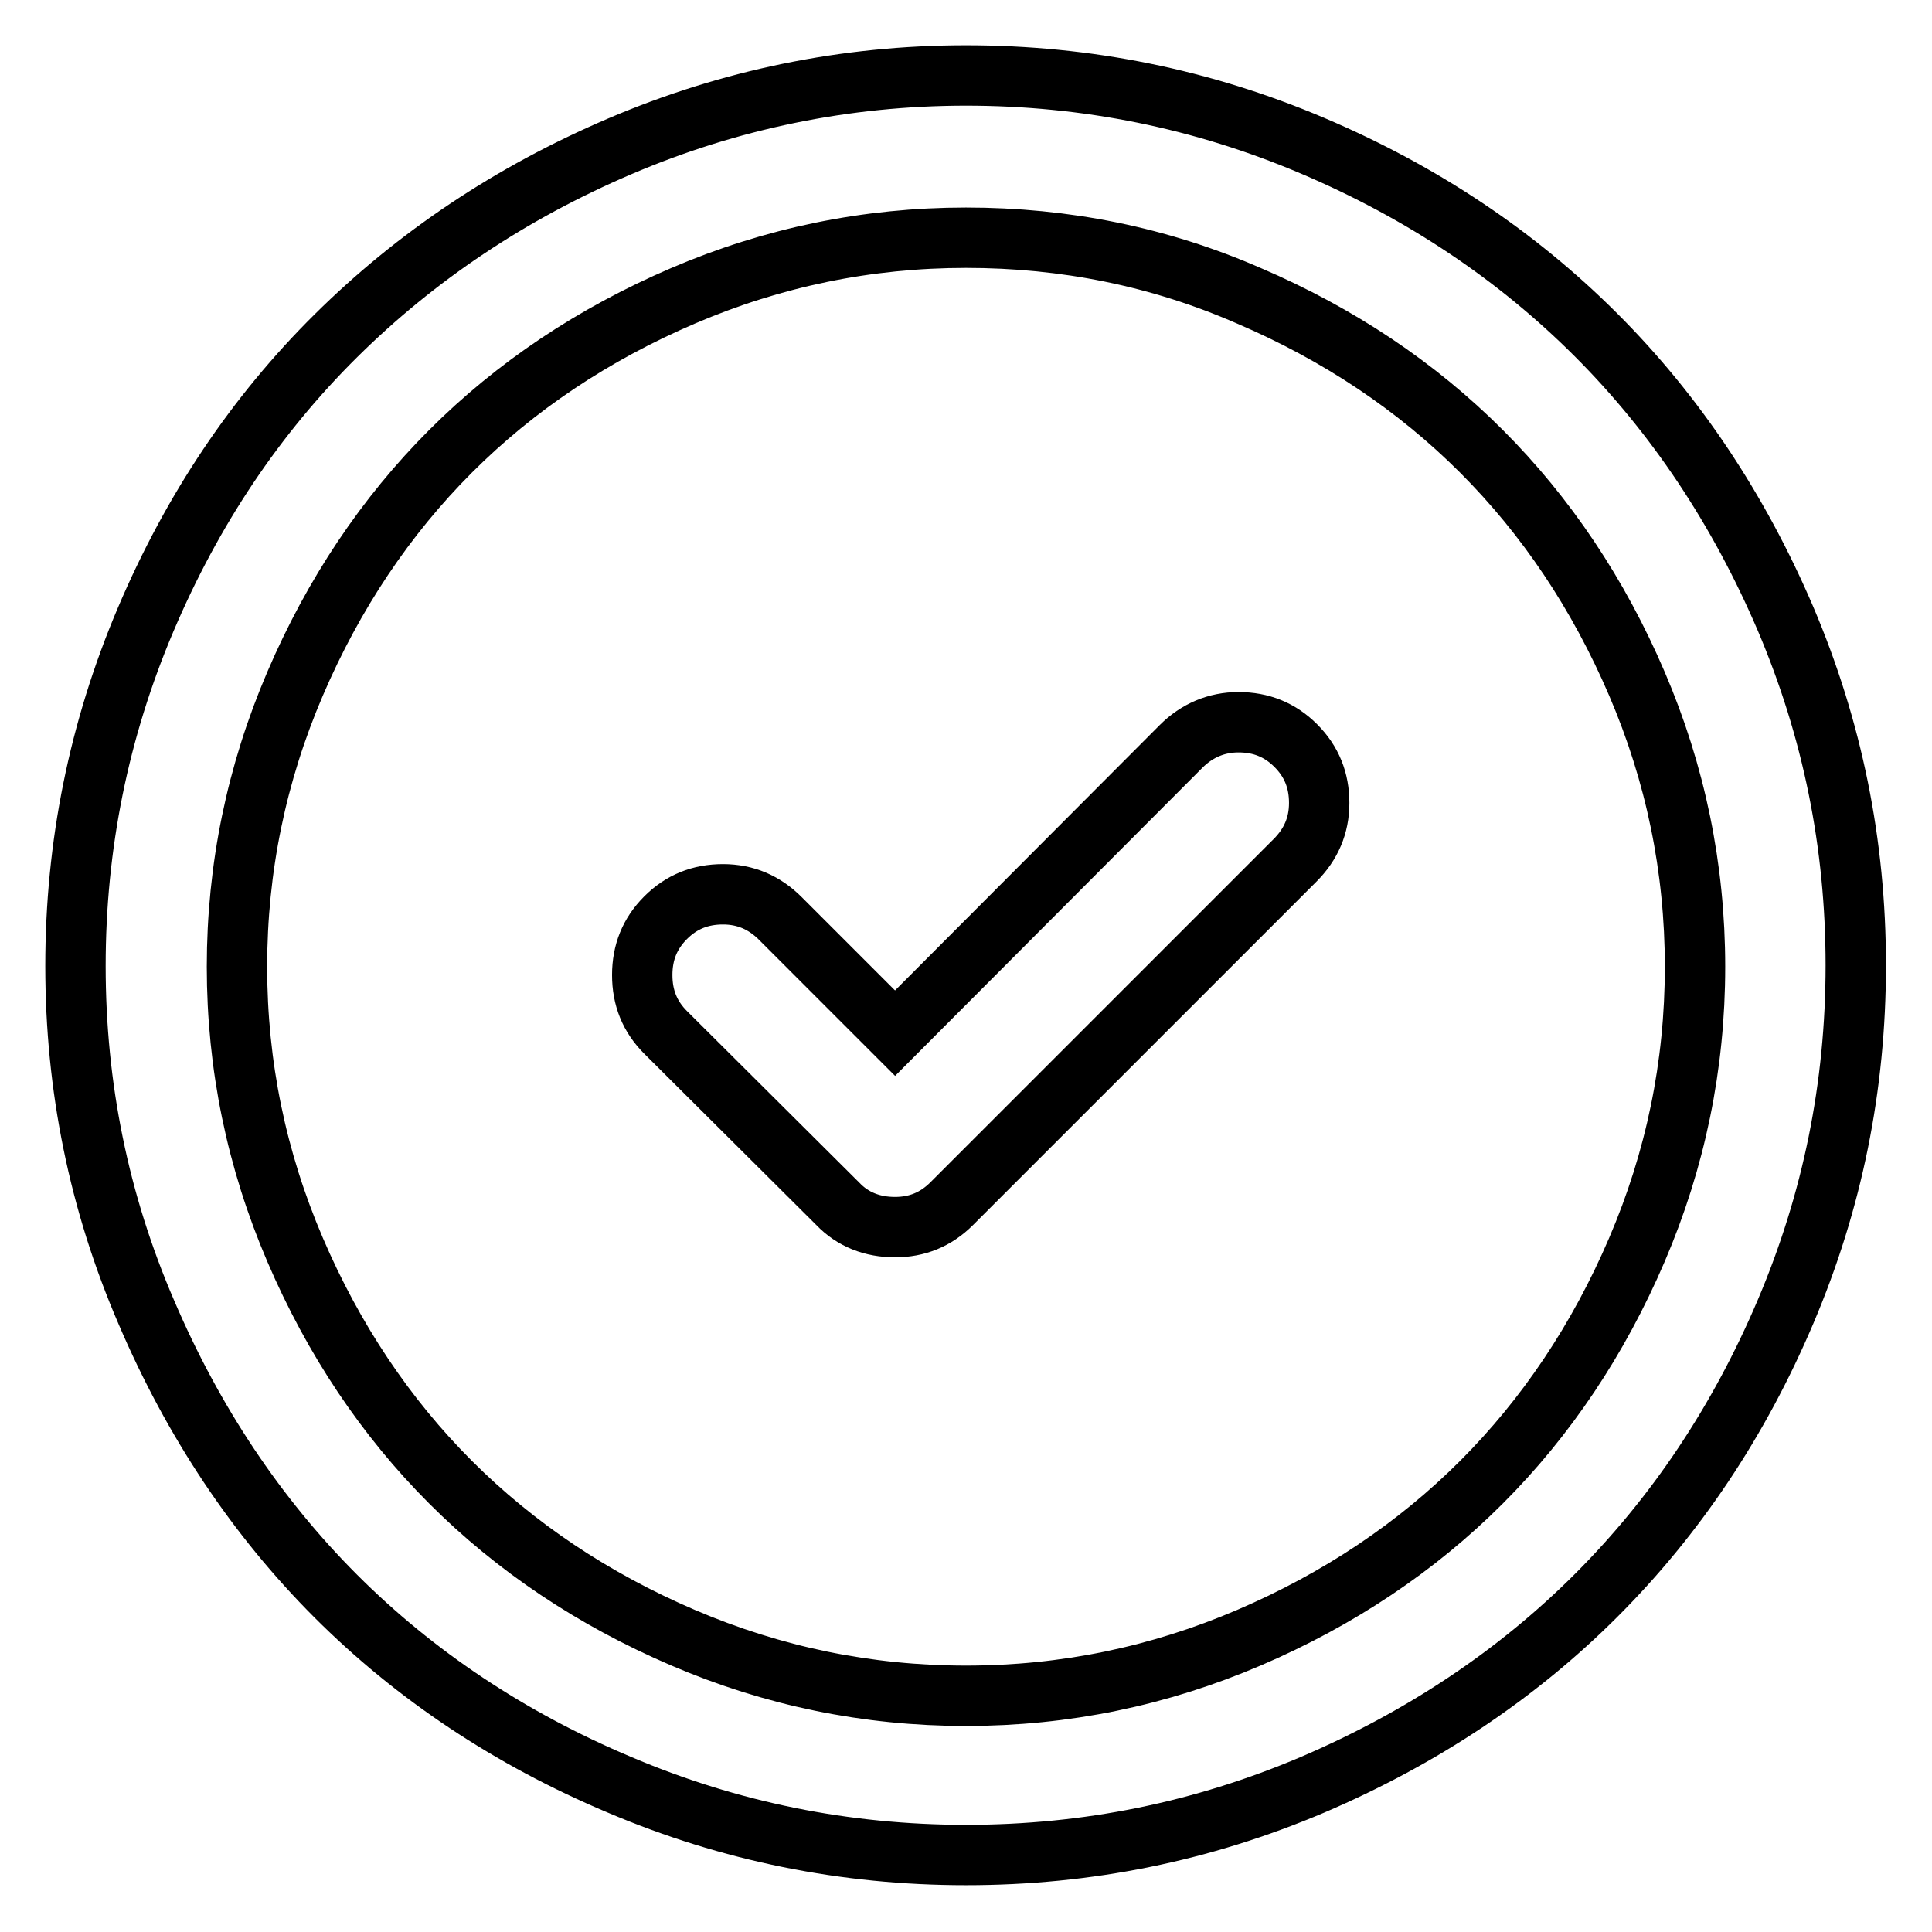
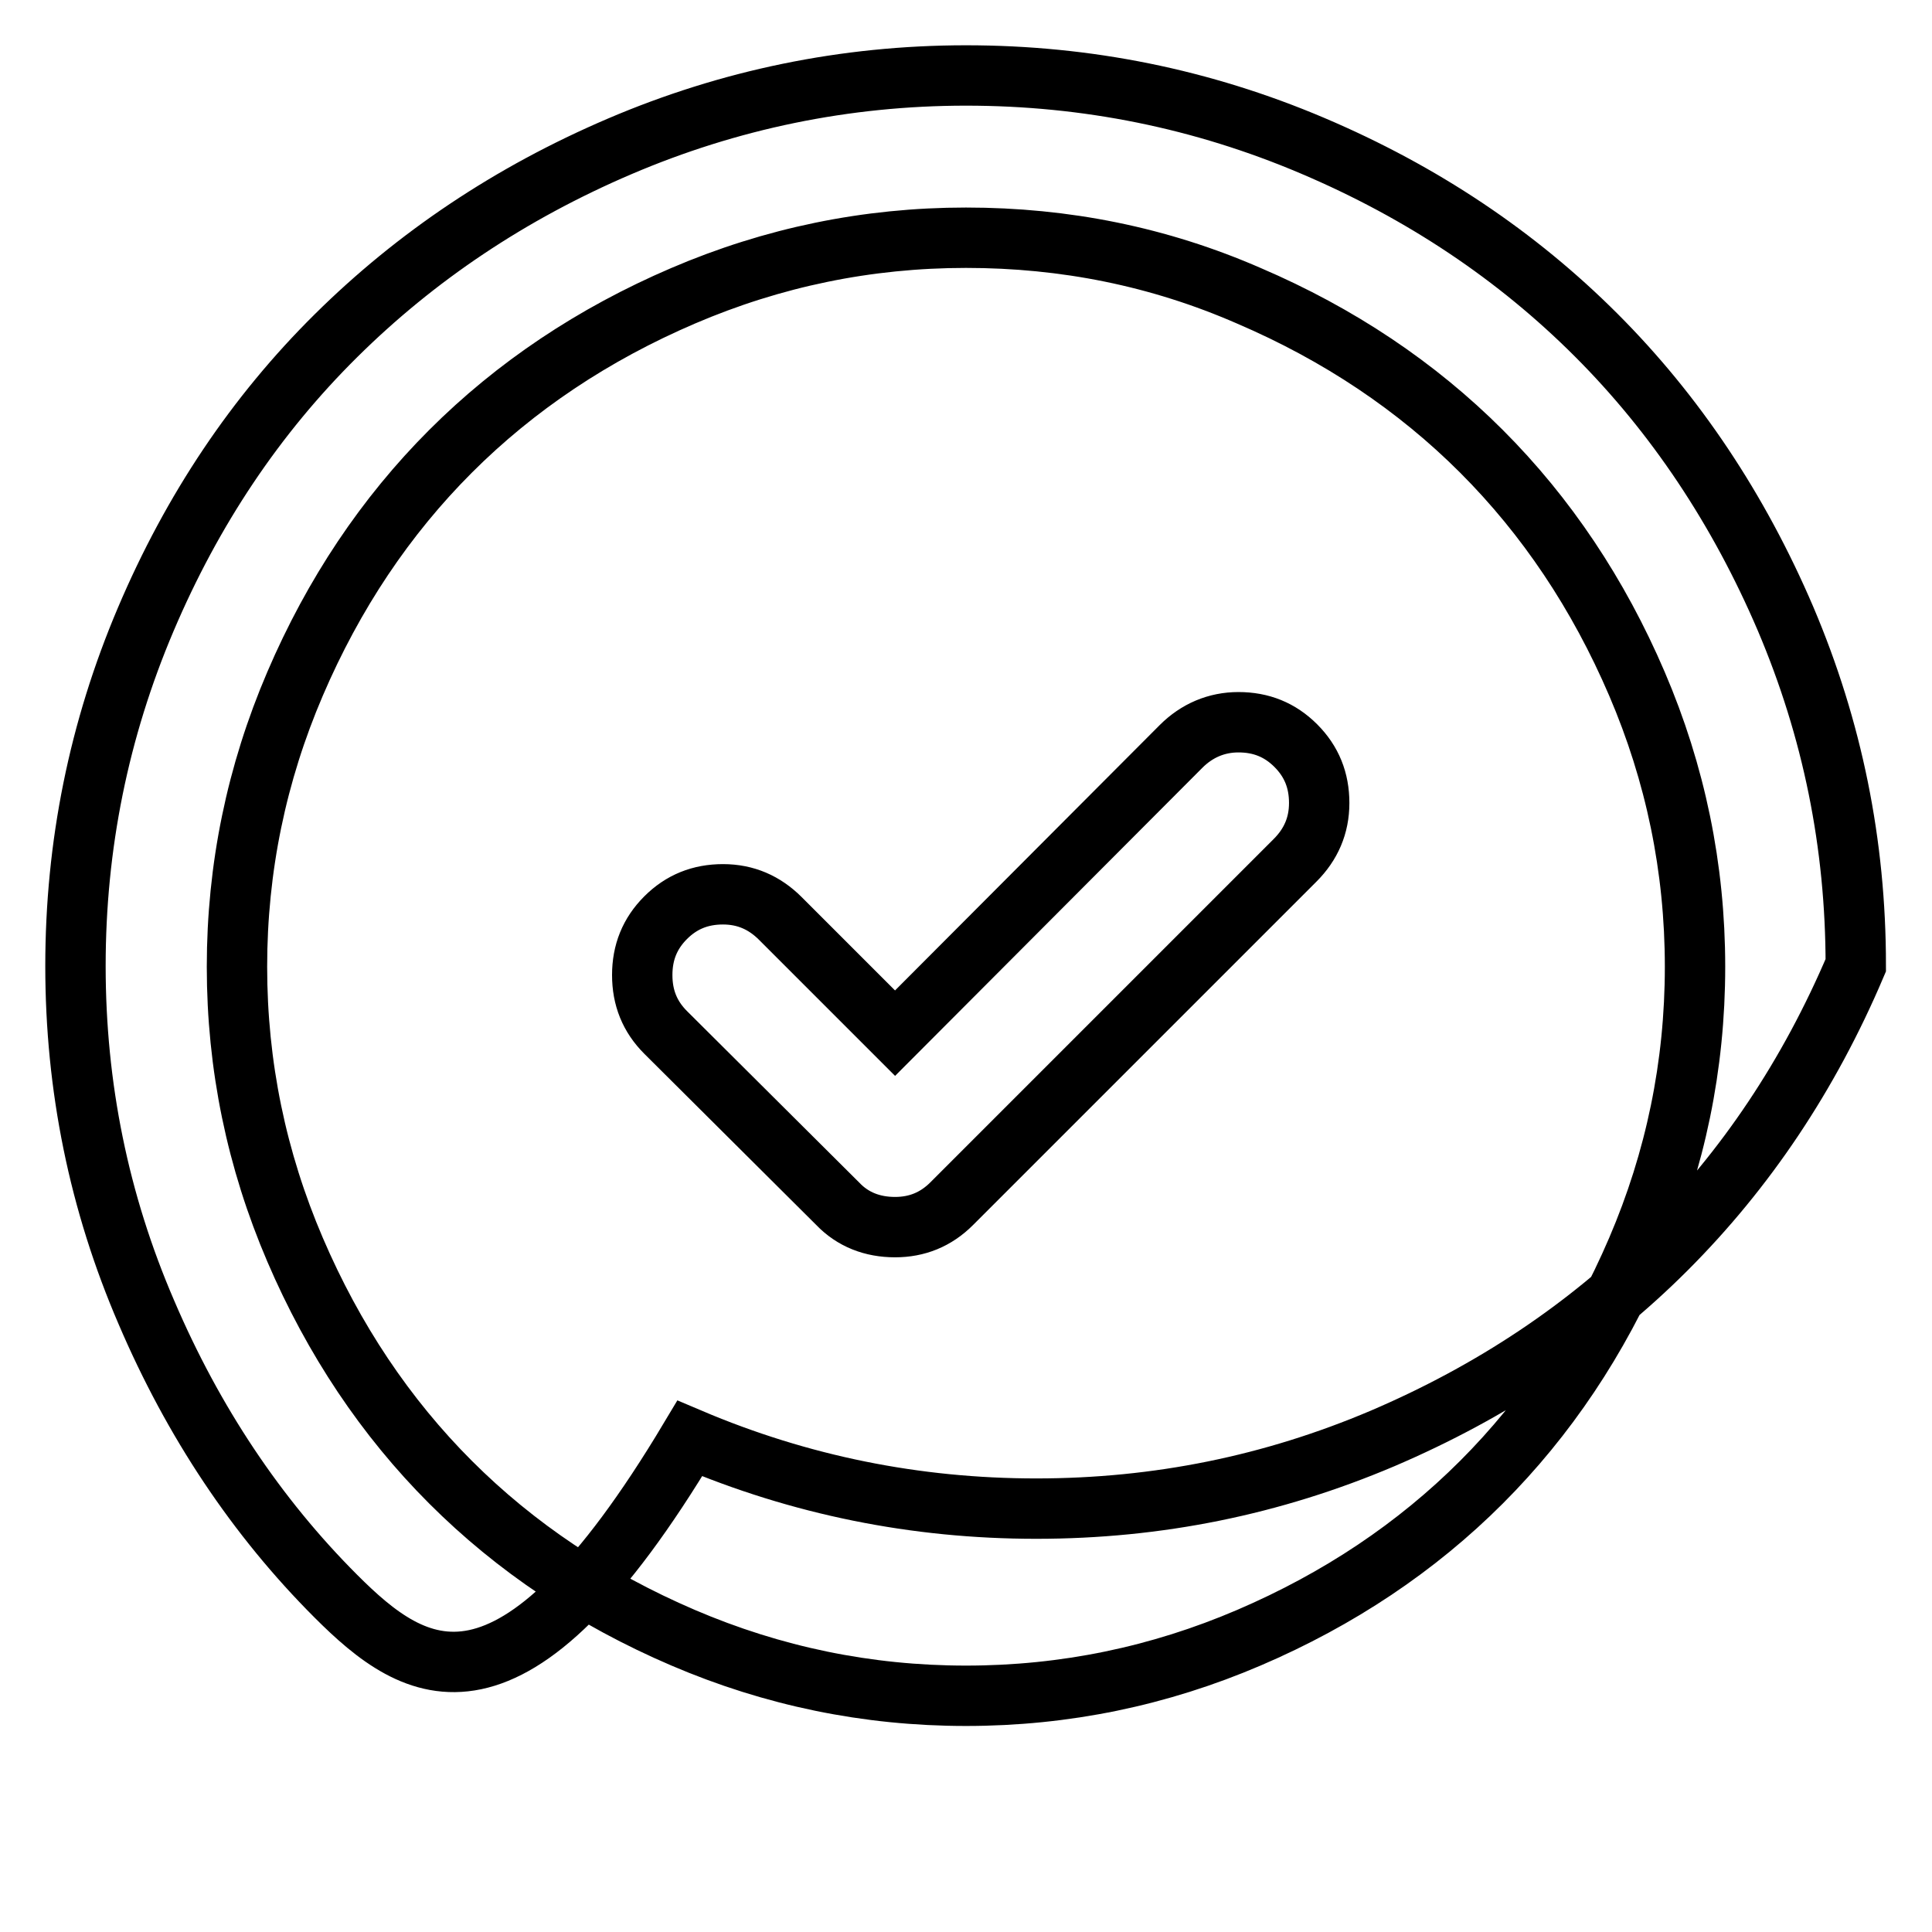
<svg xmlns="http://www.w3.org/2000/svg" version="1.1" x="0px" y="0px" viewBox="0 0 256 256" enable-background="new 0 0 256 256" xml:space="preserve">
  <g>
-     <path stroke-width="8" fill-opacity="0" stroke="#000000" d="M128,10c16,0,31.3,3.1,45.9,9.3c14.6,6.2,27.1,14.6,37.6,25.1s18.9,23.1,25.1,37.6 c6.2,14.6,9.3,29.8,9.3,45.9s-3.1,31.3-9.3,45.9c-6.2,14.6-14.6,27.1-25.1,37.6s-23.1,18.9-37.6,25.1c-14.6,6.2-29.8,9.3-45.9,9.3 c-16,0-31.3-3.1-45.9-9.3C67.6,230.4,55,222,44.5,211.5s-18.9-23.1-25.1-37.6C13.1,159.3,10,144,10,128s3.1-31.3,9.3-45.9 S33.9,55,44.5,44.5s23.1-18.9,37.6-25.1S112,10,128,10z M128,31.5c-13.1,0-25.6,2.6-37.5,7.7c-11.9,5.1-22.2,12-30.8,20.6 c-8.6,8.6-15.5,18.9-20.6,30.8s-7.7,24.4-7.7,37.5c0,13.1,2.6,25.6,7.7,37.5c5.1,11.9,12,22.2,20.6,30.8 c8.6,8.6,18.9,15.5,30.8,20.6c11.9,5.1,24.4,7.7,37.5,7.7s25.6-2.6,37.5-7.7c11.9-5.1,22.2-12,30.8-20.6s15.5-18.9,20.6-30.8 c5.1-11.9,7.7-24.4,7.7-37.5c0-13.1-2.6-25.6-7.7-37.5s-12-22.2-20.6-30.8c-8.6-8.6-18.9-15.5-30.8-20.6 C153.6,34,141.1,31.5,128,31.5z M164.1,95.7c3,0,5.5,1,7.6,3.1c2.1,2.1,3.1,4.6,3.1,7.6s-1.1,5.5-3.2,7.6l-45.5,45.5 c-2.1,2.1-4.6,3.1-7.5,3.1c-3,0-5.6-1-7.6-3.1l-22.8-22.7c-2.1-2.1-3.1-4.6-3.1-7.6c0-3,1-5.5,3.1-7.6c2.1-2.1,4.6-3.1,7.6-3.1 c3,0,5.5,1.1,7.6,3.2l15.2,15.2l37.9-38C158.6,96.8,161.2,95.7,164.1,95.7L164.1,95.7z" />
+     <path stroke-width="8" fill-opacity="0" stroke="#000000" d="M128,10c16,0,31.3,3.1,45.9,9.3c14.6,6.2,27.1,14.6,37.6,25.1s18.9,23.1,25.1,37.6 c6.2,14.6,9.3,29.8,9.3,45.9c-6.2,14.6-14.6,27.1-25.1,37.6s-23.1,18.9-37.6,25.1c-14.6,6.2-29.8,9.3-45.9,9.3 c-16,0-31.3-3.1-45.9-9.3C67.6,230.4,55,222,44.5,211.5s-18.9-23.1-25.1-37.6C13.1,159.3,10,144,10,128s3.1-31.3,9.3-45.9 S33.9,55,44.5,44.5s23.1-18.9,37.6-25.1S112,10,128,10z M128,31.5c-13.1,0-25.6,2.6-37.5,7.7c-11.9,5.1-22.2,12-30.8,20.6 c-8.6,8.6-15.5,18.9-20.6,30.8s-7.7,24.4-7.7,37.5c0,13.1,2.6,25.6,7.7,37.5c5.1,11.9,12,22.2,20.6,30.8 c8.6,8.6,18.9,15.5,30.8,20.6c11.9,5.1,24.4,7.7,37.5,7.7s25.6-2.6,37.5-7.7c11.9-5.1,22.2-12,30.8-20.6s15.5-18.9,20.6-30.8 c5.1-11.9,7.7-24.4,7.7-37.5c0-13.1-2.6-25.6-7.7-37.5s-12-22.2-20.6-30.8c-8.6-8.6-18.9-15.5-30.8-20.6 C153.6,34,141.1,31.5,128,31.5z M164.1,95.7c3,0,5.5,1,7.6,3.1c2.1,2.1,3.1,4.6,3.1,7.6s-1.1,5.5-3.2,7.6l-45.5,45.5 c-2.1,2.1-4.6,3.1-7.5,3.1c-3,0-5.6-1-7.6-3.1l-22.8-22.7c-2.1-2.1-3.1-4.6-3.1-7.6c0-3,1-5.5,3.1-7.6c2.1-2.1,4.6-3.1,7.6-3.1 c3,0,5.5,1.1,7.6,3.2l15.2,15.2l37.9-38C158.6,96.8,161.2,95.7,164.1,95.7L164.1,95.7z" />
  </g>
</svg>